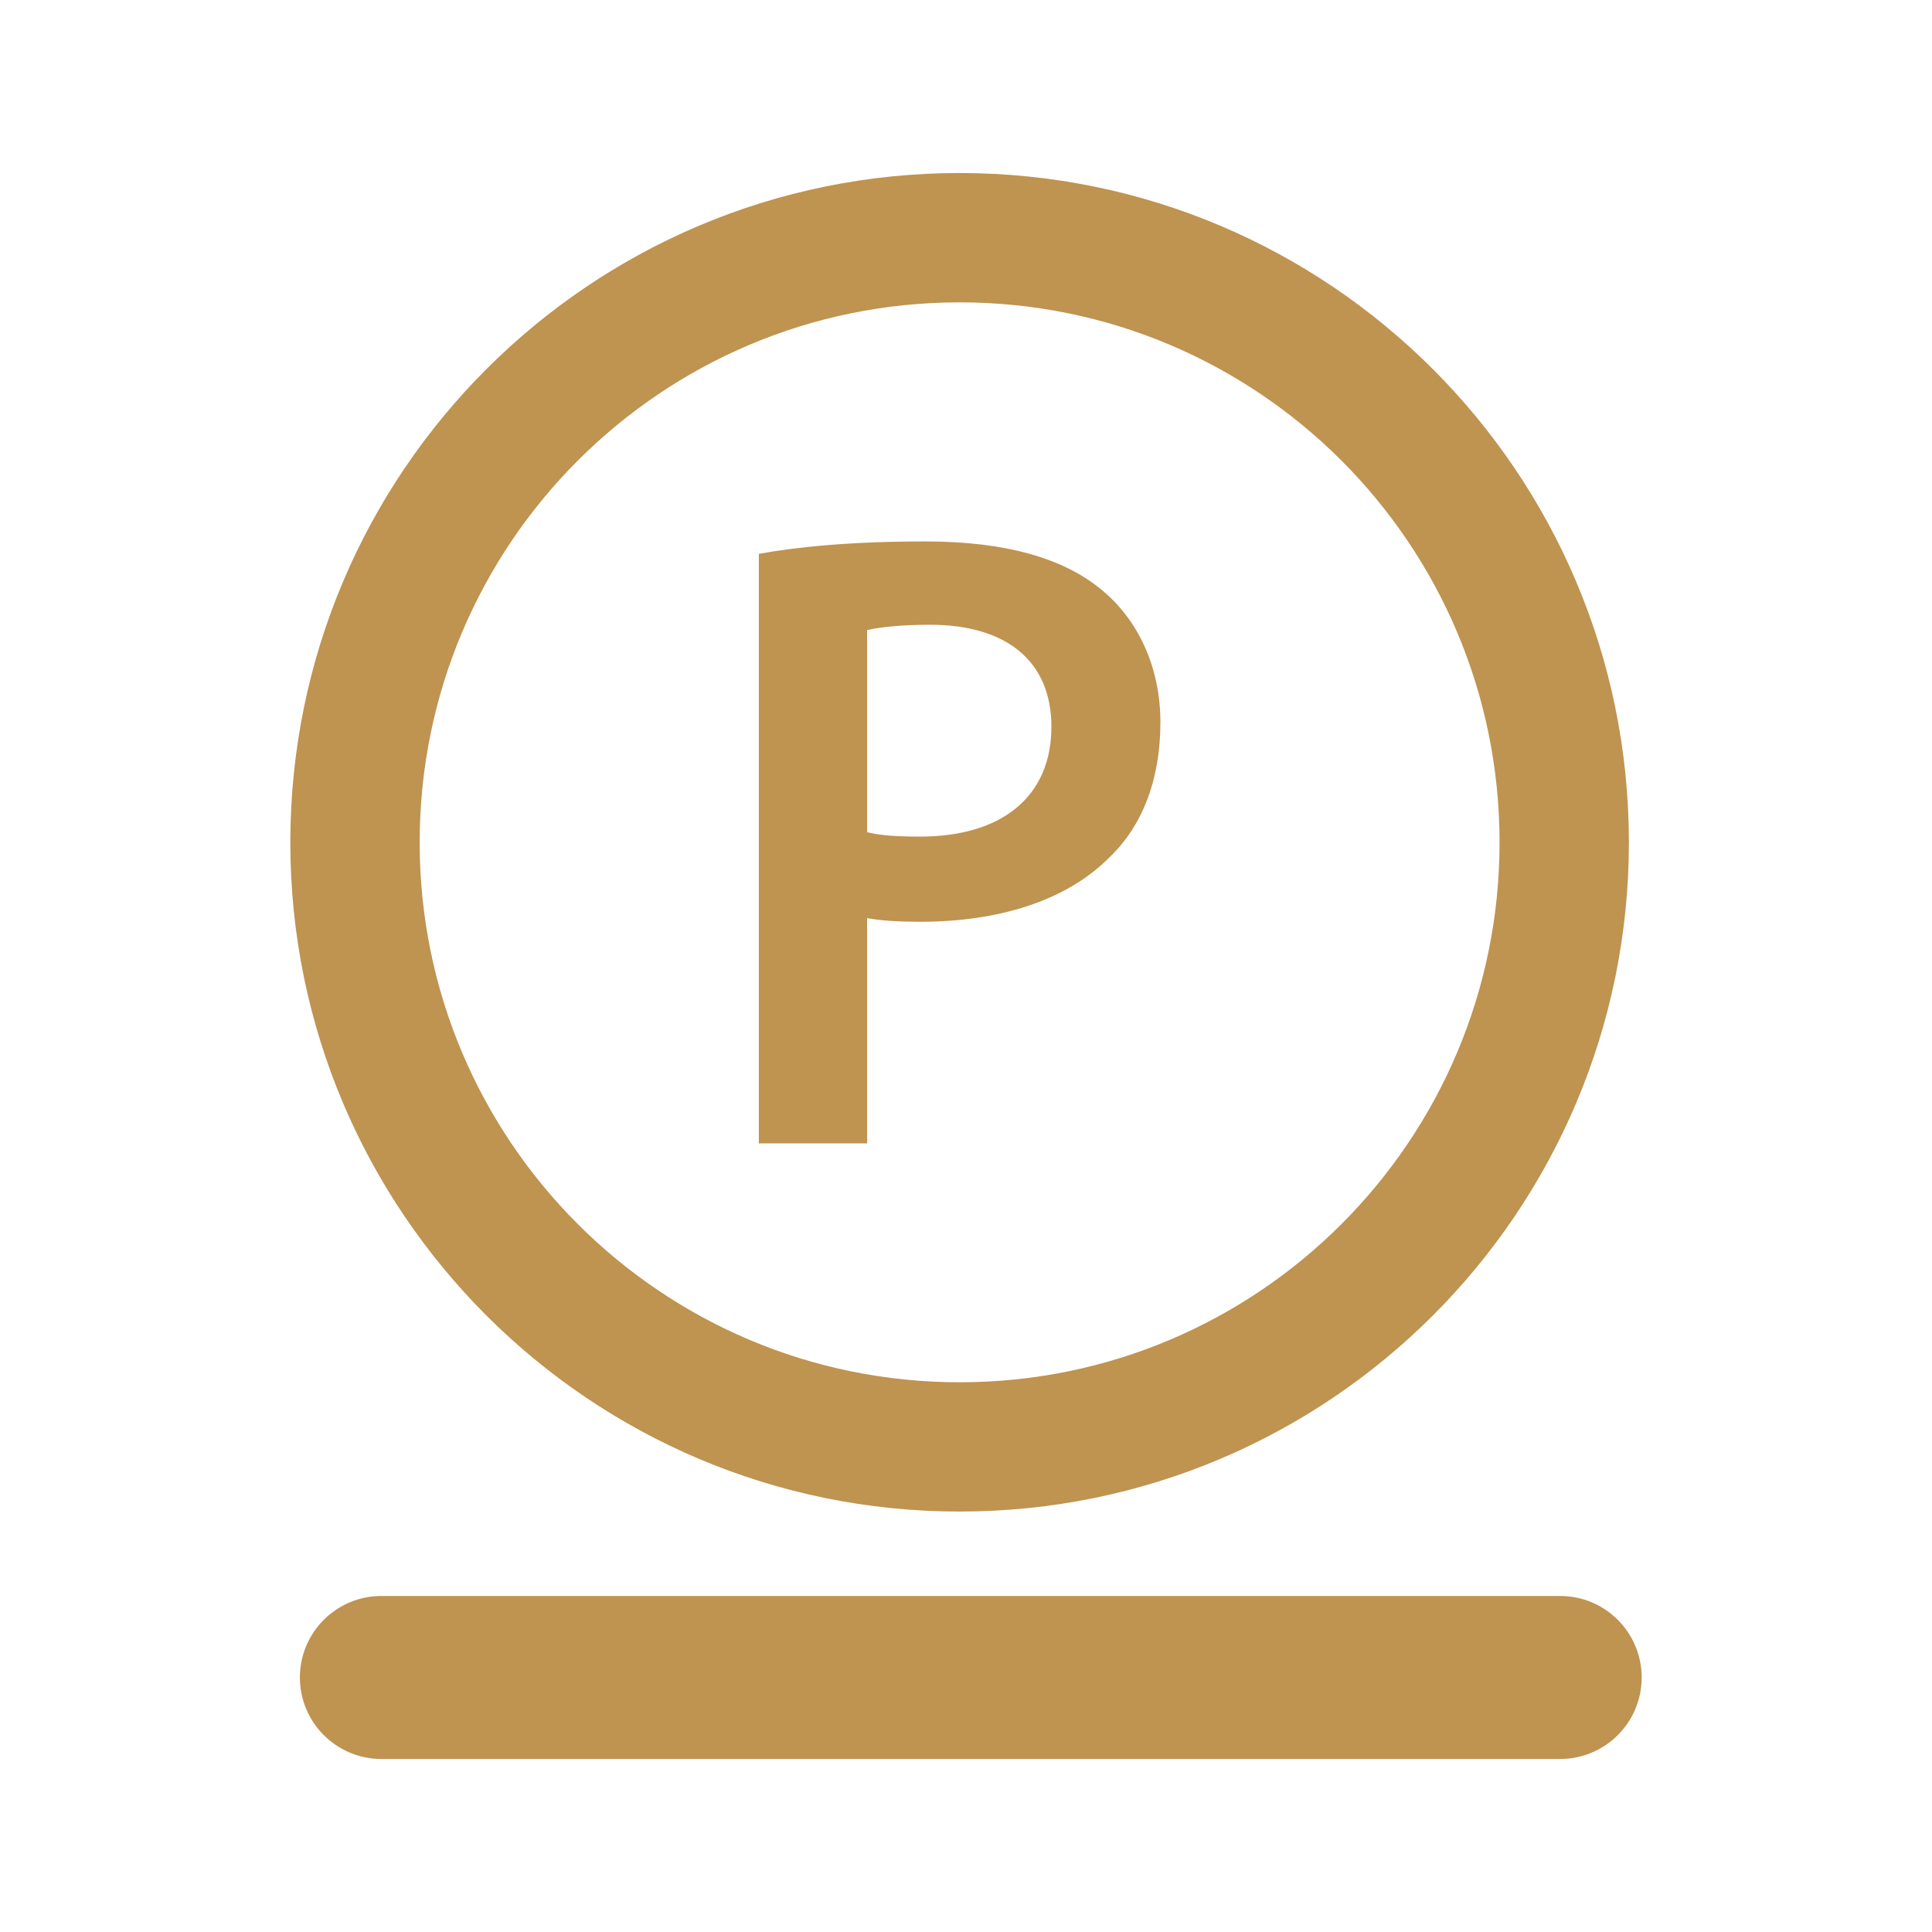
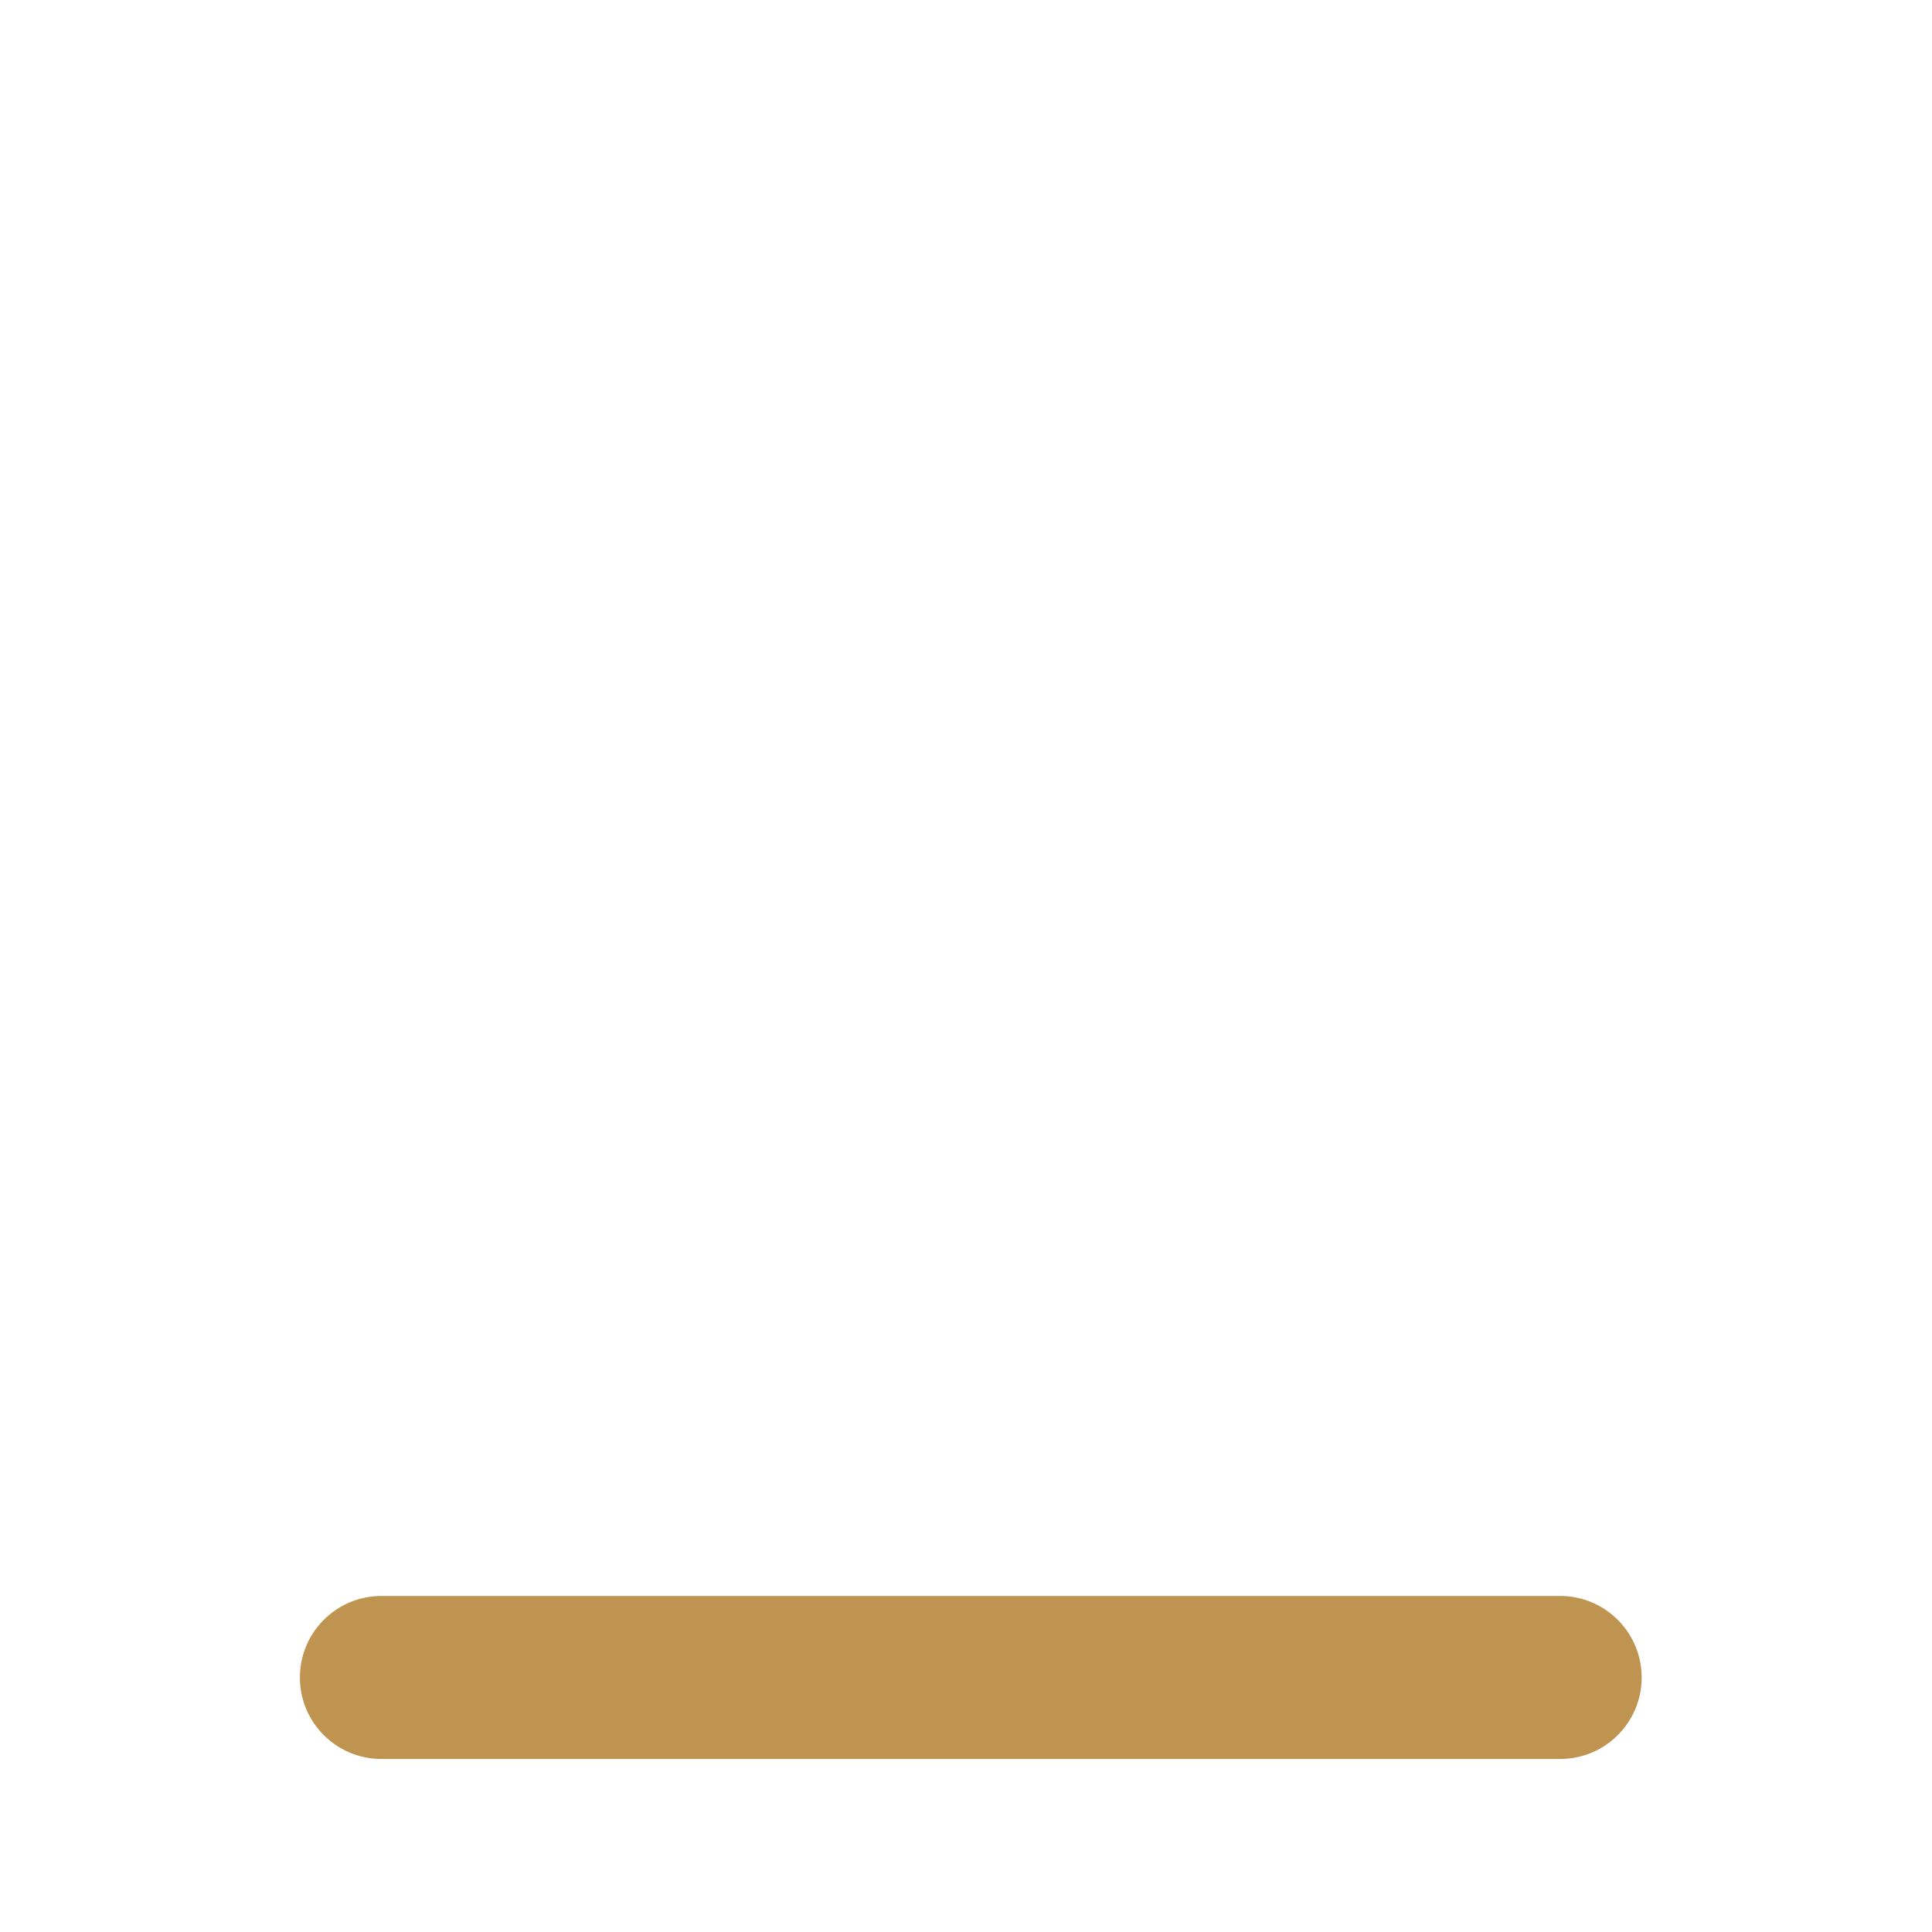
<svg xmlns="http://www.w3.org/2000/svg" version="1.1" id="Слой_1" x="0px" y="0px" width="70.87px" height="70.87px" viewBox="0 0 70.87 70.87" enable-background="new 0 0 70.87 70.87" xml:space="preserve">
  <g>
-     <path fill-rule="evenodd" clip-rule="evenodd" fill="#BF9350" d="M35.201,11.091c10.94,0,19.806,8.869,19.806,19.811   c0,10.934-8.865,19.803-19.806,19.803c-10.938,0-19.807-8.869-19.807-19.803C15.395,19.96,24.264,11.091,35.201,11.091    M31.807,23.112c0.424-0.098,1.201-0.195,2.309-0.195c2.765,0,4.452,1.305,4.452,3.742c0,2.564-1.822,4.029-4.81,4.029   c-0.813,0-1.465-0.037-1.951-0.162V23.112z M27.836,41.942h3.971v-8.264c0.518,0.098,1.201,0.135,1.951,0.135   c2.827,0,5.333-0.75,6.923-2.348c1.236-1.172,1.885-2.887,1.885-4.967c0-2.055-0.84-3.779-2.145-4.852   c-1.398-1.17-3.541-1.785-6.466-1.785c-2.701,0-4.686,0.195-6.119,0.455V41.942z M35.201,6.347c13.558,0,24.55,10.996,24.55,24.555   c0,13.551-10.992,24.545-24.55,24.545c-13.555,0-24.551-10.994-24.551-24.545C10.65,17.343,21.646,6.347,35.201,6.347z" />
    <path fill-rule="evenodd" clip-rule="evenodd" fill="#BF9350" d="M60.22,61.534c0,1.65-1.339,2.989-2.99,2.989h-43.24   c-1.651,0-2.989-1.339-2.989-2.989l0,0c0-1.651,1.338-2.99,2.989-2.99h43.24C58.881,58.544,60.22,59.883,60.22,61.534L60.22,61.534   z" />
  </g>
</svg>